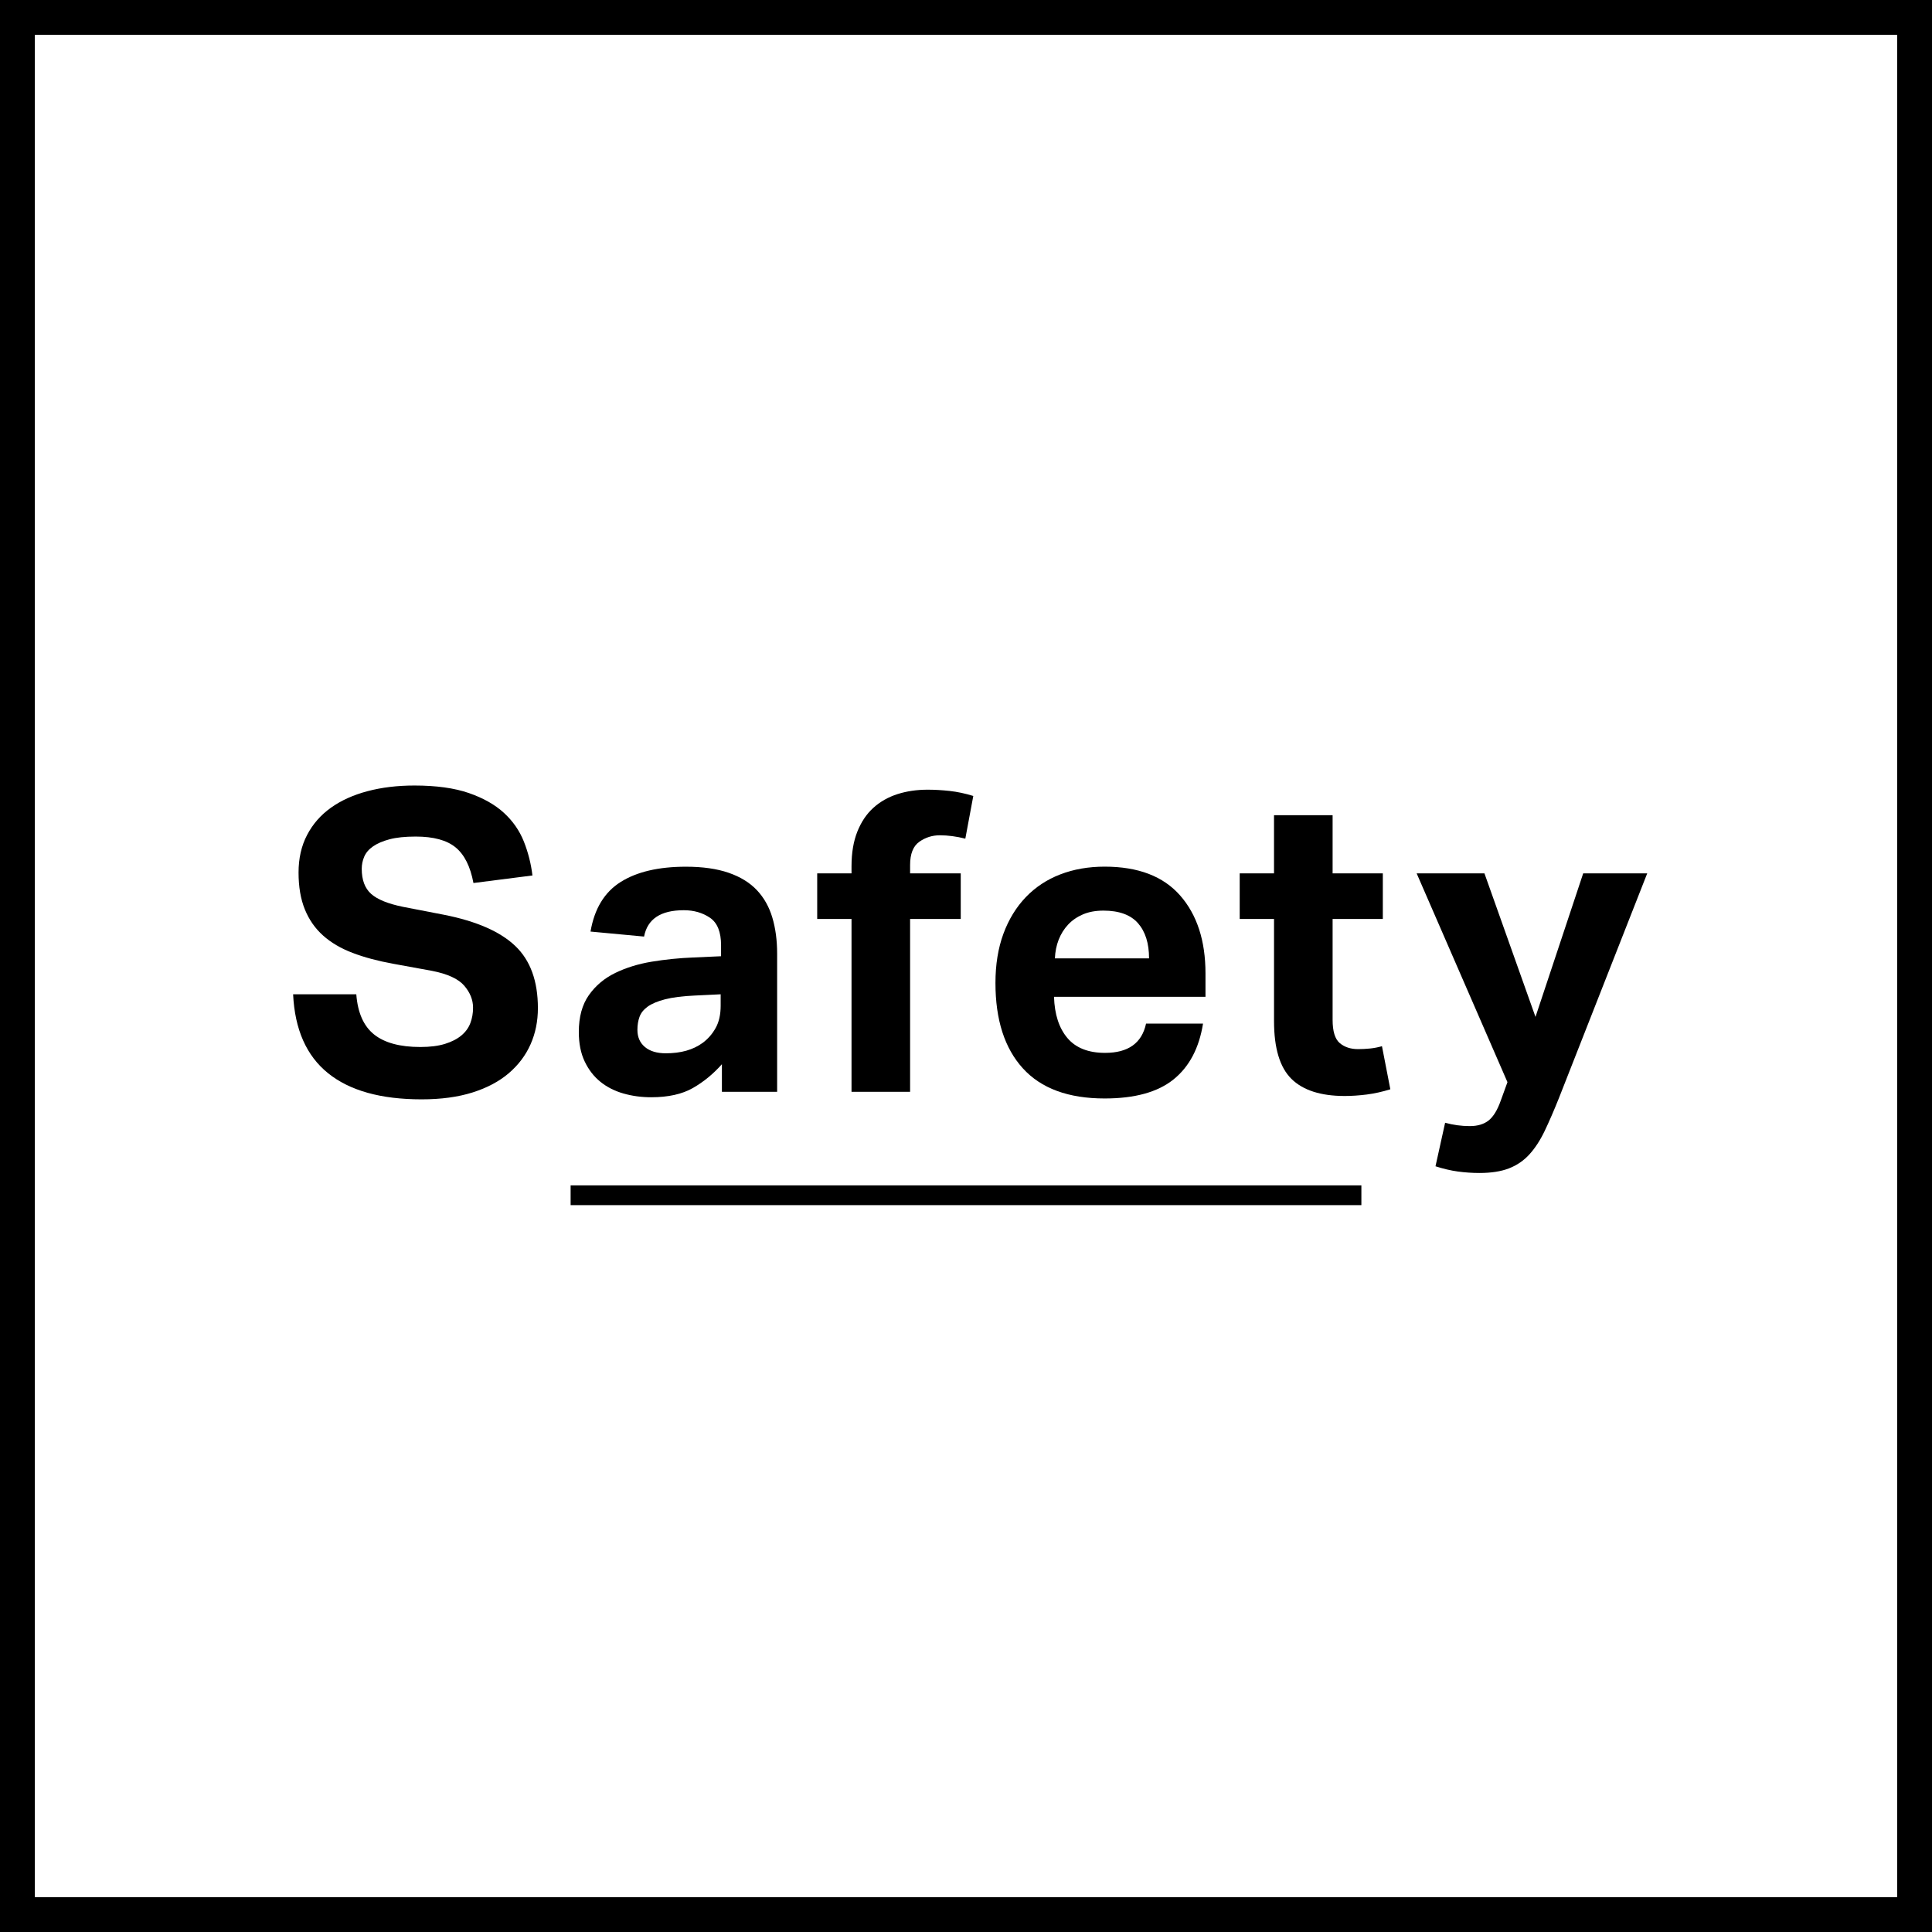
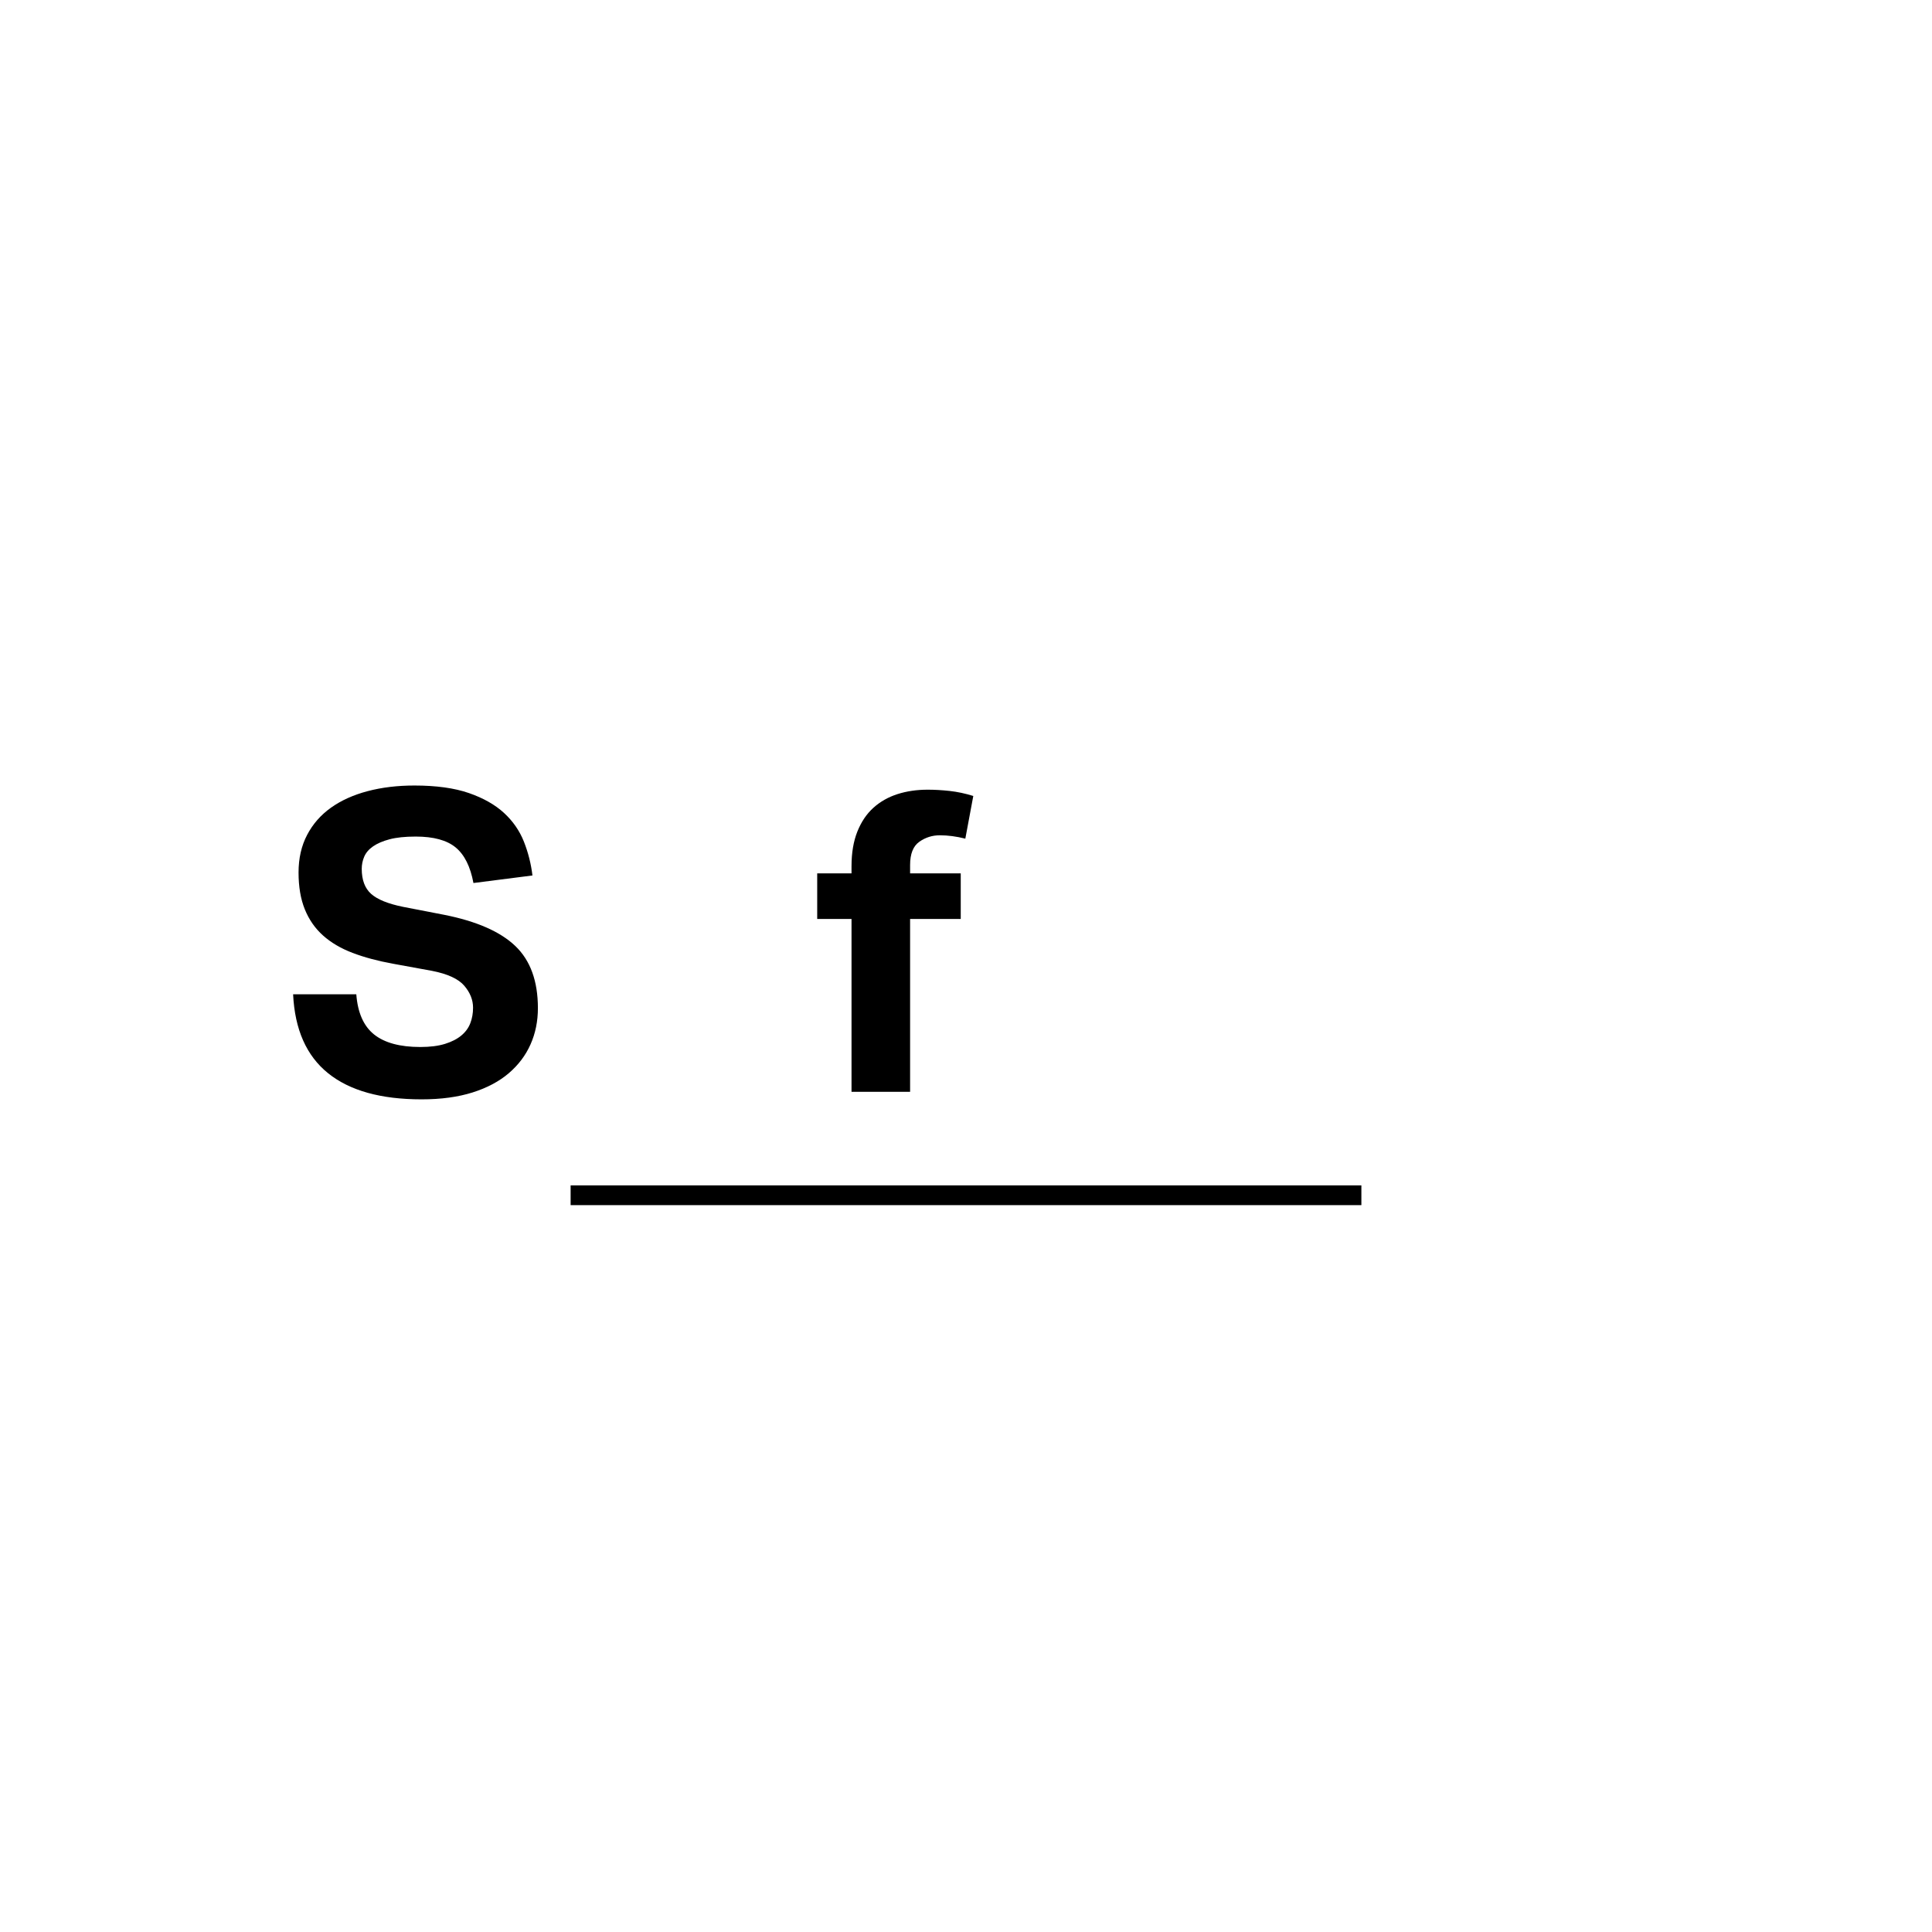
<svg xmlns="http://www.w3.org/2000/svg" viewBox="0 0 99.999 100">
  <g id="a" />
  <g id="b">
    <g id="c">
      <g>
-         <path d="M99.999,100H0V0H99.999V100ZM1.804,98.196H98.195V1.804H1.804V98.196Z" />
        <g>
          <path d="M18.442,51.464c.072,.953,.379,1.646,.92,2.079,.542,.433,1.34,.649,2.394,.649,.505,0,.931-.054,1.278-.162,.347-.108,.628-.253,.844-.433,.217-.18,.372-.393,.466-.639,.094-.245,.141-.512,.141-.801,0-.404-.152-.783-.455-1.137-.303-.354-.859-.611-1.667-.769l-2.015-.368c-.794-.144-1.495-.332-2.1-.563-.607-.231-1.116-.531-1.527-.899-.412-.368-.726-.819-.943-1.353-.217-.534-.325-1.17-.325-1.906s.148-1.386,.444-1.949c.295-.564,.707-1.032,1.234-1.408,.527-.375,1.158-.661,1.895-.855,.736-.195,1.545-.292,2.426-.292,1.126,0,2.064,.13,2.815,.389,.75,.26,1.357,.604,1.819,1.029,.462,.426,.805,.92,1.029,1.483,.223,.564,.371,1.148,.444,1.755l-3.054,.39c-.159-.852-.466-1.466-.921-1.841-.455-.375-1.144-.563-2.068-.563-.549,0-1,.047-1.354,.141-.353,.094-.638,.217-.855,.368-.216,.151-.368,.328-.455,.531-.086,.202-.129,.411-.129,.628,0,.578,.162,1.011,.487,1.3,.325,.289,.877,.513,1.657,.671l2.122,.411c1.675,.332,2.903,.87,3.682,1.614,.779,.743,1.17,1.815,1.17,3.216,0,.679-.127,1.304-.38,1.873-.253,.571-.628,1.069-1.126,1.495-.498,.426-1.122,.758-1.873,.996s-1.631,.358-2.642,.358c-2.108,0-3.721-.451-4.841-1.354-1.119-.902-1.721-2.264-1.808-4.083h3.27Z" />
-           <path d="M37.366,55.082c-.447,.505-.949,.916-1.505,1.234-.556,.317-1.274,.477-2.155,.477-.505,0-.985-.065-1.44-.195-.455-.13-.852-.332-1.191-.606-.339-.274-.61-.625-.812-1.051-.203-.425-.304-.934-.304-1.527,0-.78,.174-1.415,.52-1.906,.347-.491,.801-.874,1.364-1.148,.563-.274,1.195-.469,1.895-.585,.7-.115,1.411-.187,2.133-.216l1.451-.065v-.563c0-.693-.192-1.169-.574-1.429-.383-.26-.834-.39-1.353-.39-1.199,0-1.885,.455-2.058,1.364l-2.772-.259c.202-1.184,.722-2.039,1.559-2.566,.837-.527,1.964-.791,3.379-.791,.866,0,1.603,.105,2.209,.314,.607,.209,1.094,.509,1.462,.898,.368,.39,.635,.863,.801,1.419,.166,.556,.249,1.18,.249,1.873v7.147h-2.859v-1.429Zm-.065-3.618l-1.343,.065c-.636,.029-1.148,.094-1.538,.195-.39,.102-.689,.227-.898,.379-.21,.152-.35,.329-.422,.531-.073,.202-.108,.426-.108,.671,0,.376,.13,.671,.389,.888,.26,.217,.621,.325,1.083,.325,.779,0,1.415-.18,1.906-.541,.274-.202,.498-.458,.671-.769,.174-.31,.26-.696,.26-1.158v-.585Z" />
          <path d="M44.074,47.566h-1.776v-2.361h1.776v-.368c0-.693,.101-1.291,.303-1.797,.202-.505,.48-.916,.834-1.234,.354-.317,.769-.552,1.246-.704,.477-.152,.996-.228,1.559-.228,.361,0,.74,.022,1.137,.065,.397,.044,.804,.13,1.224,.26l-.412,2.209c-.462-.116-.902-.174-1.321-.174-.39,0-.744,.112-1.061,.336-.318,.224-.477,.625-.477,1.202v.433h2.621v2.361h-2.621v8.945h-3.032v-8.945Z" />
-           <path d="M62.268,52.98c-.203,1.271-.712,2.234-1.528,2.891-.816,.657-2.003,.985-3.563,.985-1.877,0-3.289-.519-4.234-1.559-.946-1.04-1.419-2.512-1.419-4.419,0-.952,.137-1.8,.411-2.545,.274-.744,.661-1.375,1.158-1.895,.498-.519,1.094-.913,1.787-1.18,.693-.267,1.458-.401,2.296-.401,1.733,0,3.036,.498,3.909,1.495,.873,.996,1.31,2.34,1.31,4.029v1.213h-7.84c.028,.91,.26,1.621,.693,2.133s1.083,.769,1.949,.769c1.198,0,1.906-.505,2.122-1.516h2.946Zm-2.794-3.378c0-.78-.192-1.386-.574-1.82-.383-.433-.979-.649-1.787-.649-.404,0-.759,.065-1.061,.195-.303,.13-.56,.307-.769,.531-.209,.224-.371,.484-.487,.78-.116,.296-.18,.618-.195,.965h4.873Z" />
-           <path d="M65.942,47.566h-1.776v-2.361h1.776v-3.011h3.033v3.011h2.599v2.361h-2.599v5.22c0,.592,.122,.992,.368,1.202,.246,.209,.563,.314,.953,.314,.202,0,.407-.011,.617-.032,.209-.022,.415-.061,.617-.119l.433,2.23c-.419,.13-.826,.22-1.223,.271-.398,.05-.777,.076-1.137,.076-1.242,0-2.162-.296-2.761-.888-.599-.592-.899-1.588-.899-2.989v-5.285Z" />
-           <path d="M74.799,58.113c.418,.115,.844,.173,1.277,.173,.404,0,.729-.097,.975-.292,.245-.195,.455-.538,.628-1.029l.346-.953-4.7-10.807h3.509l2.642,7.429,2.469-7.429h3.314l-4.57,11.631c-.26,.65-.506,1.216-.737,1.7-.231,.483-.495,.888-.79,1.213-.296,.325-.65,.567-1.061,.726-.411,.159-.92,.238-1.527,.238-.376,0-.747-.026-1.116-.076-.368-.05-.755-.141-1.158-.271l.498-2.252Z" />
        </g>
        <rect x="29.535" y="61.354" width="40.929" height="1.023" />
      </g>
    </g>
  </g>
</svg>